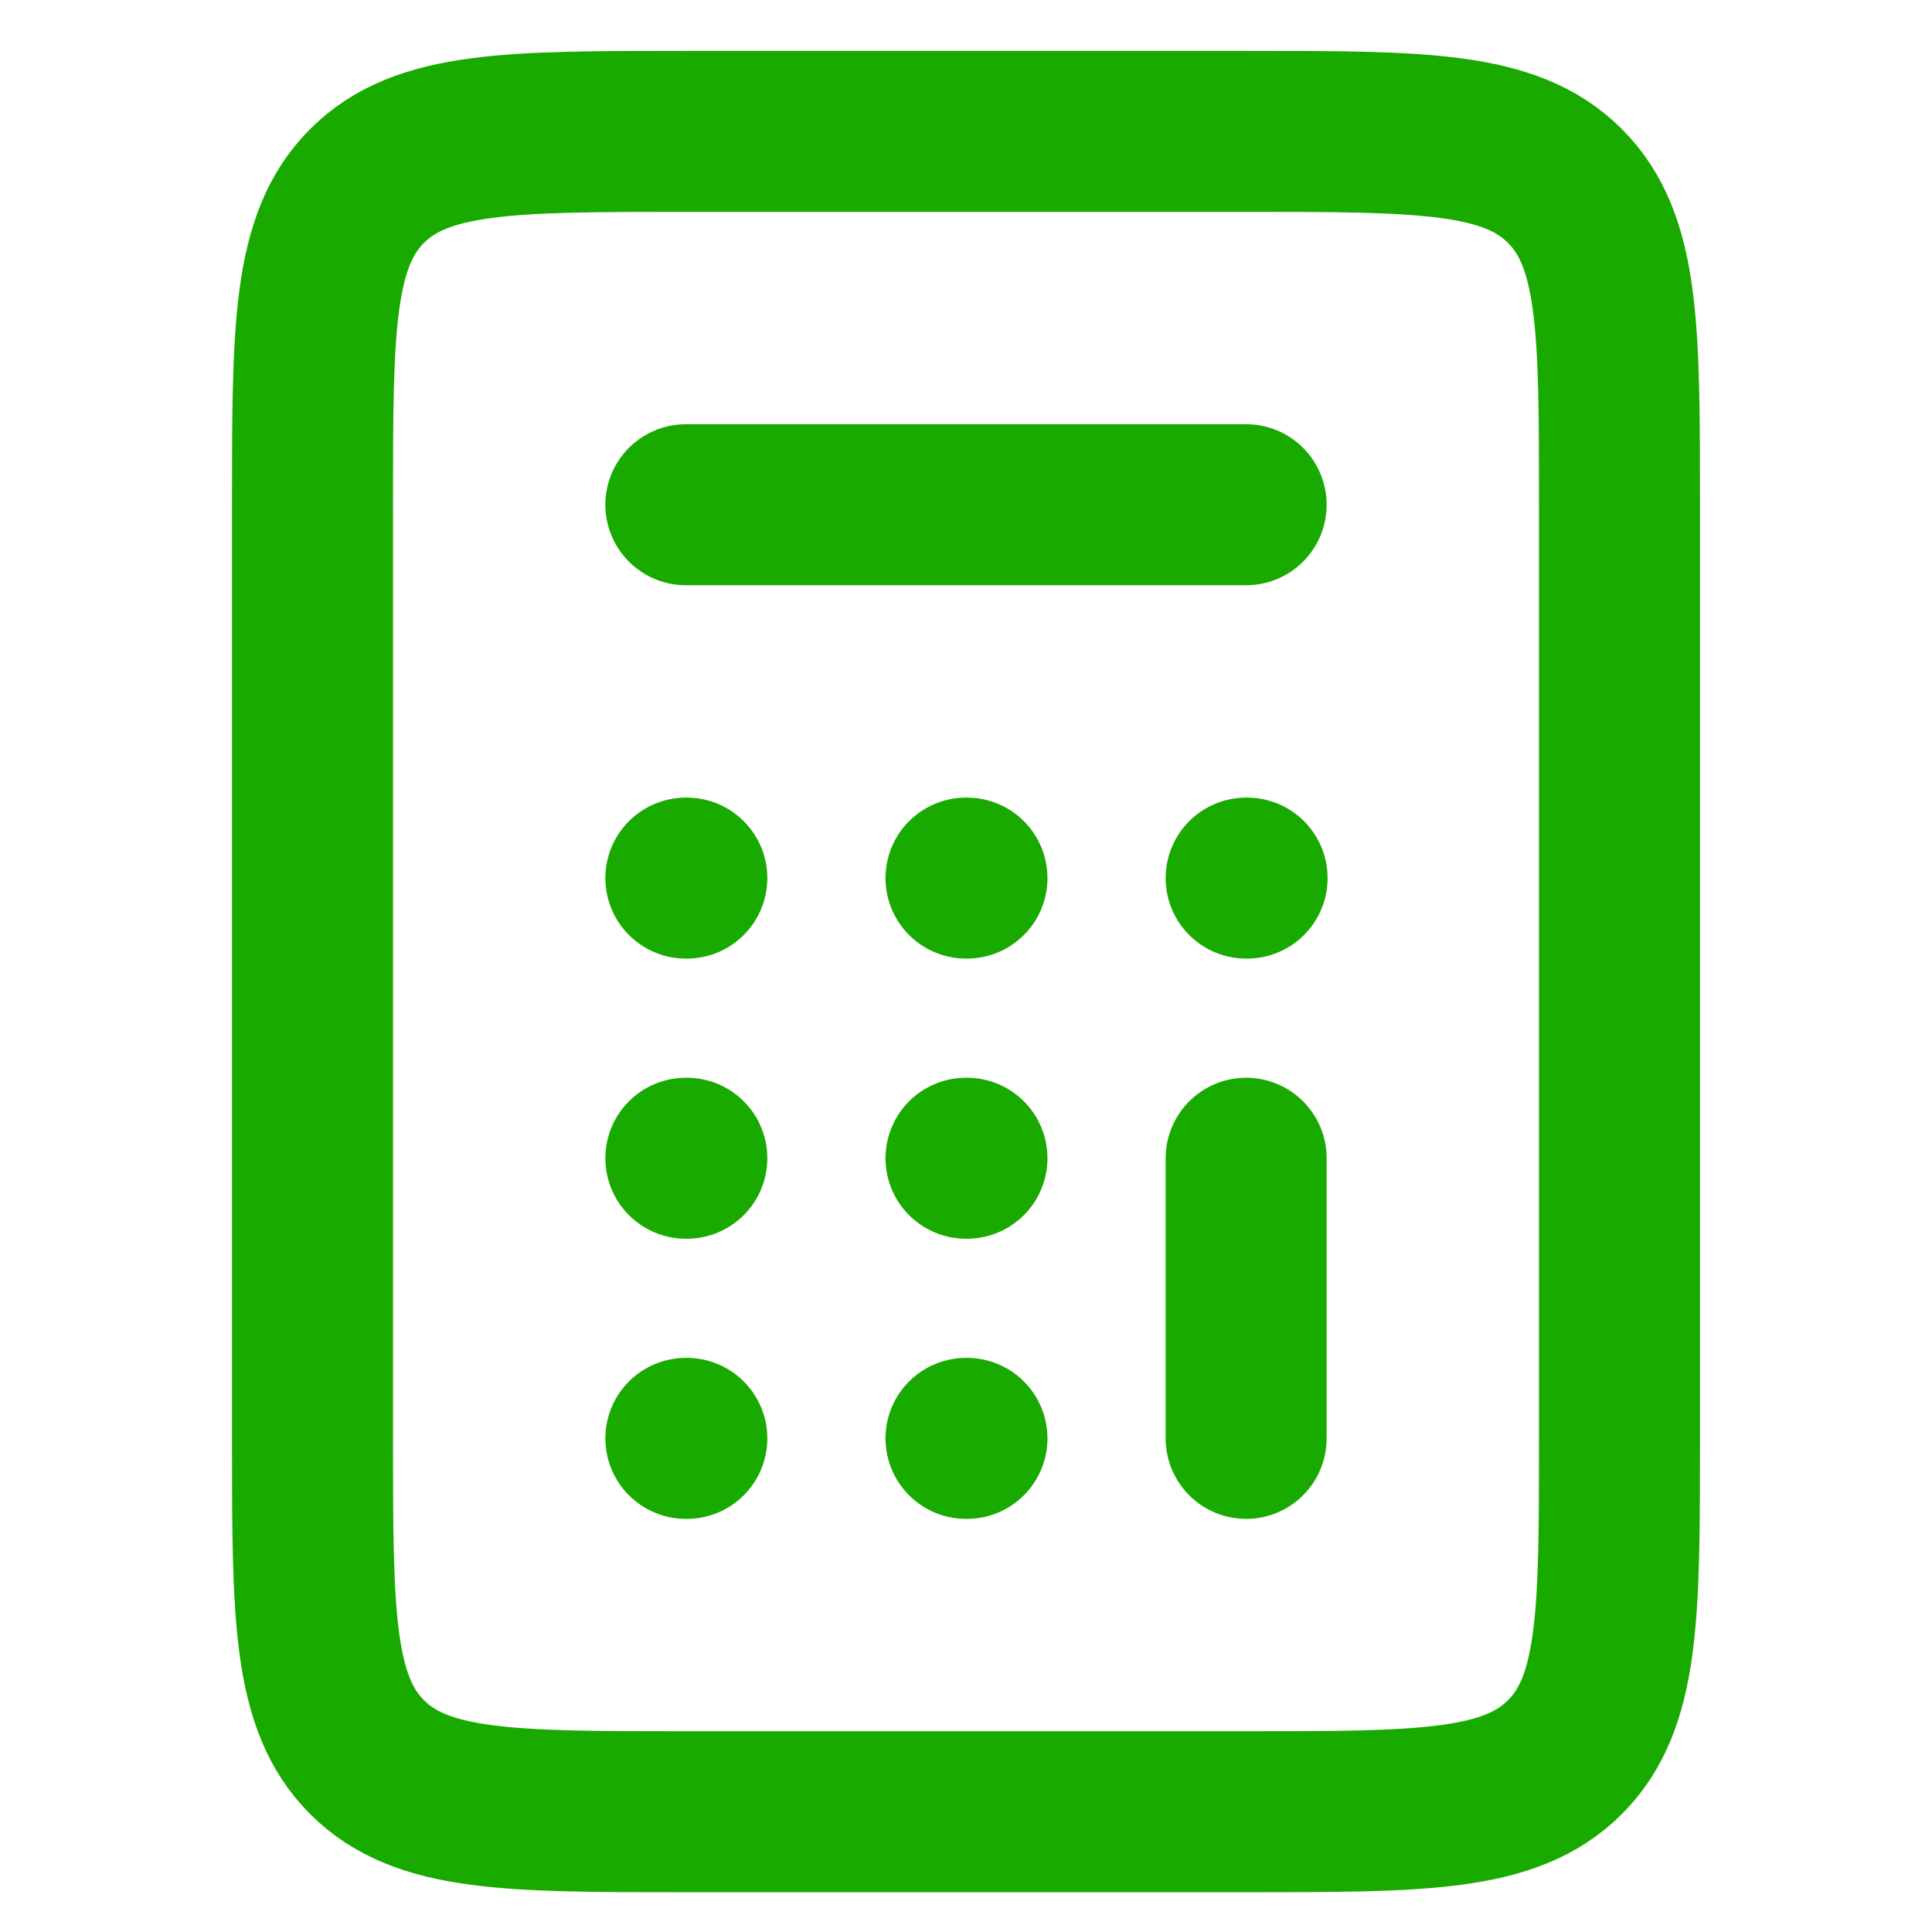
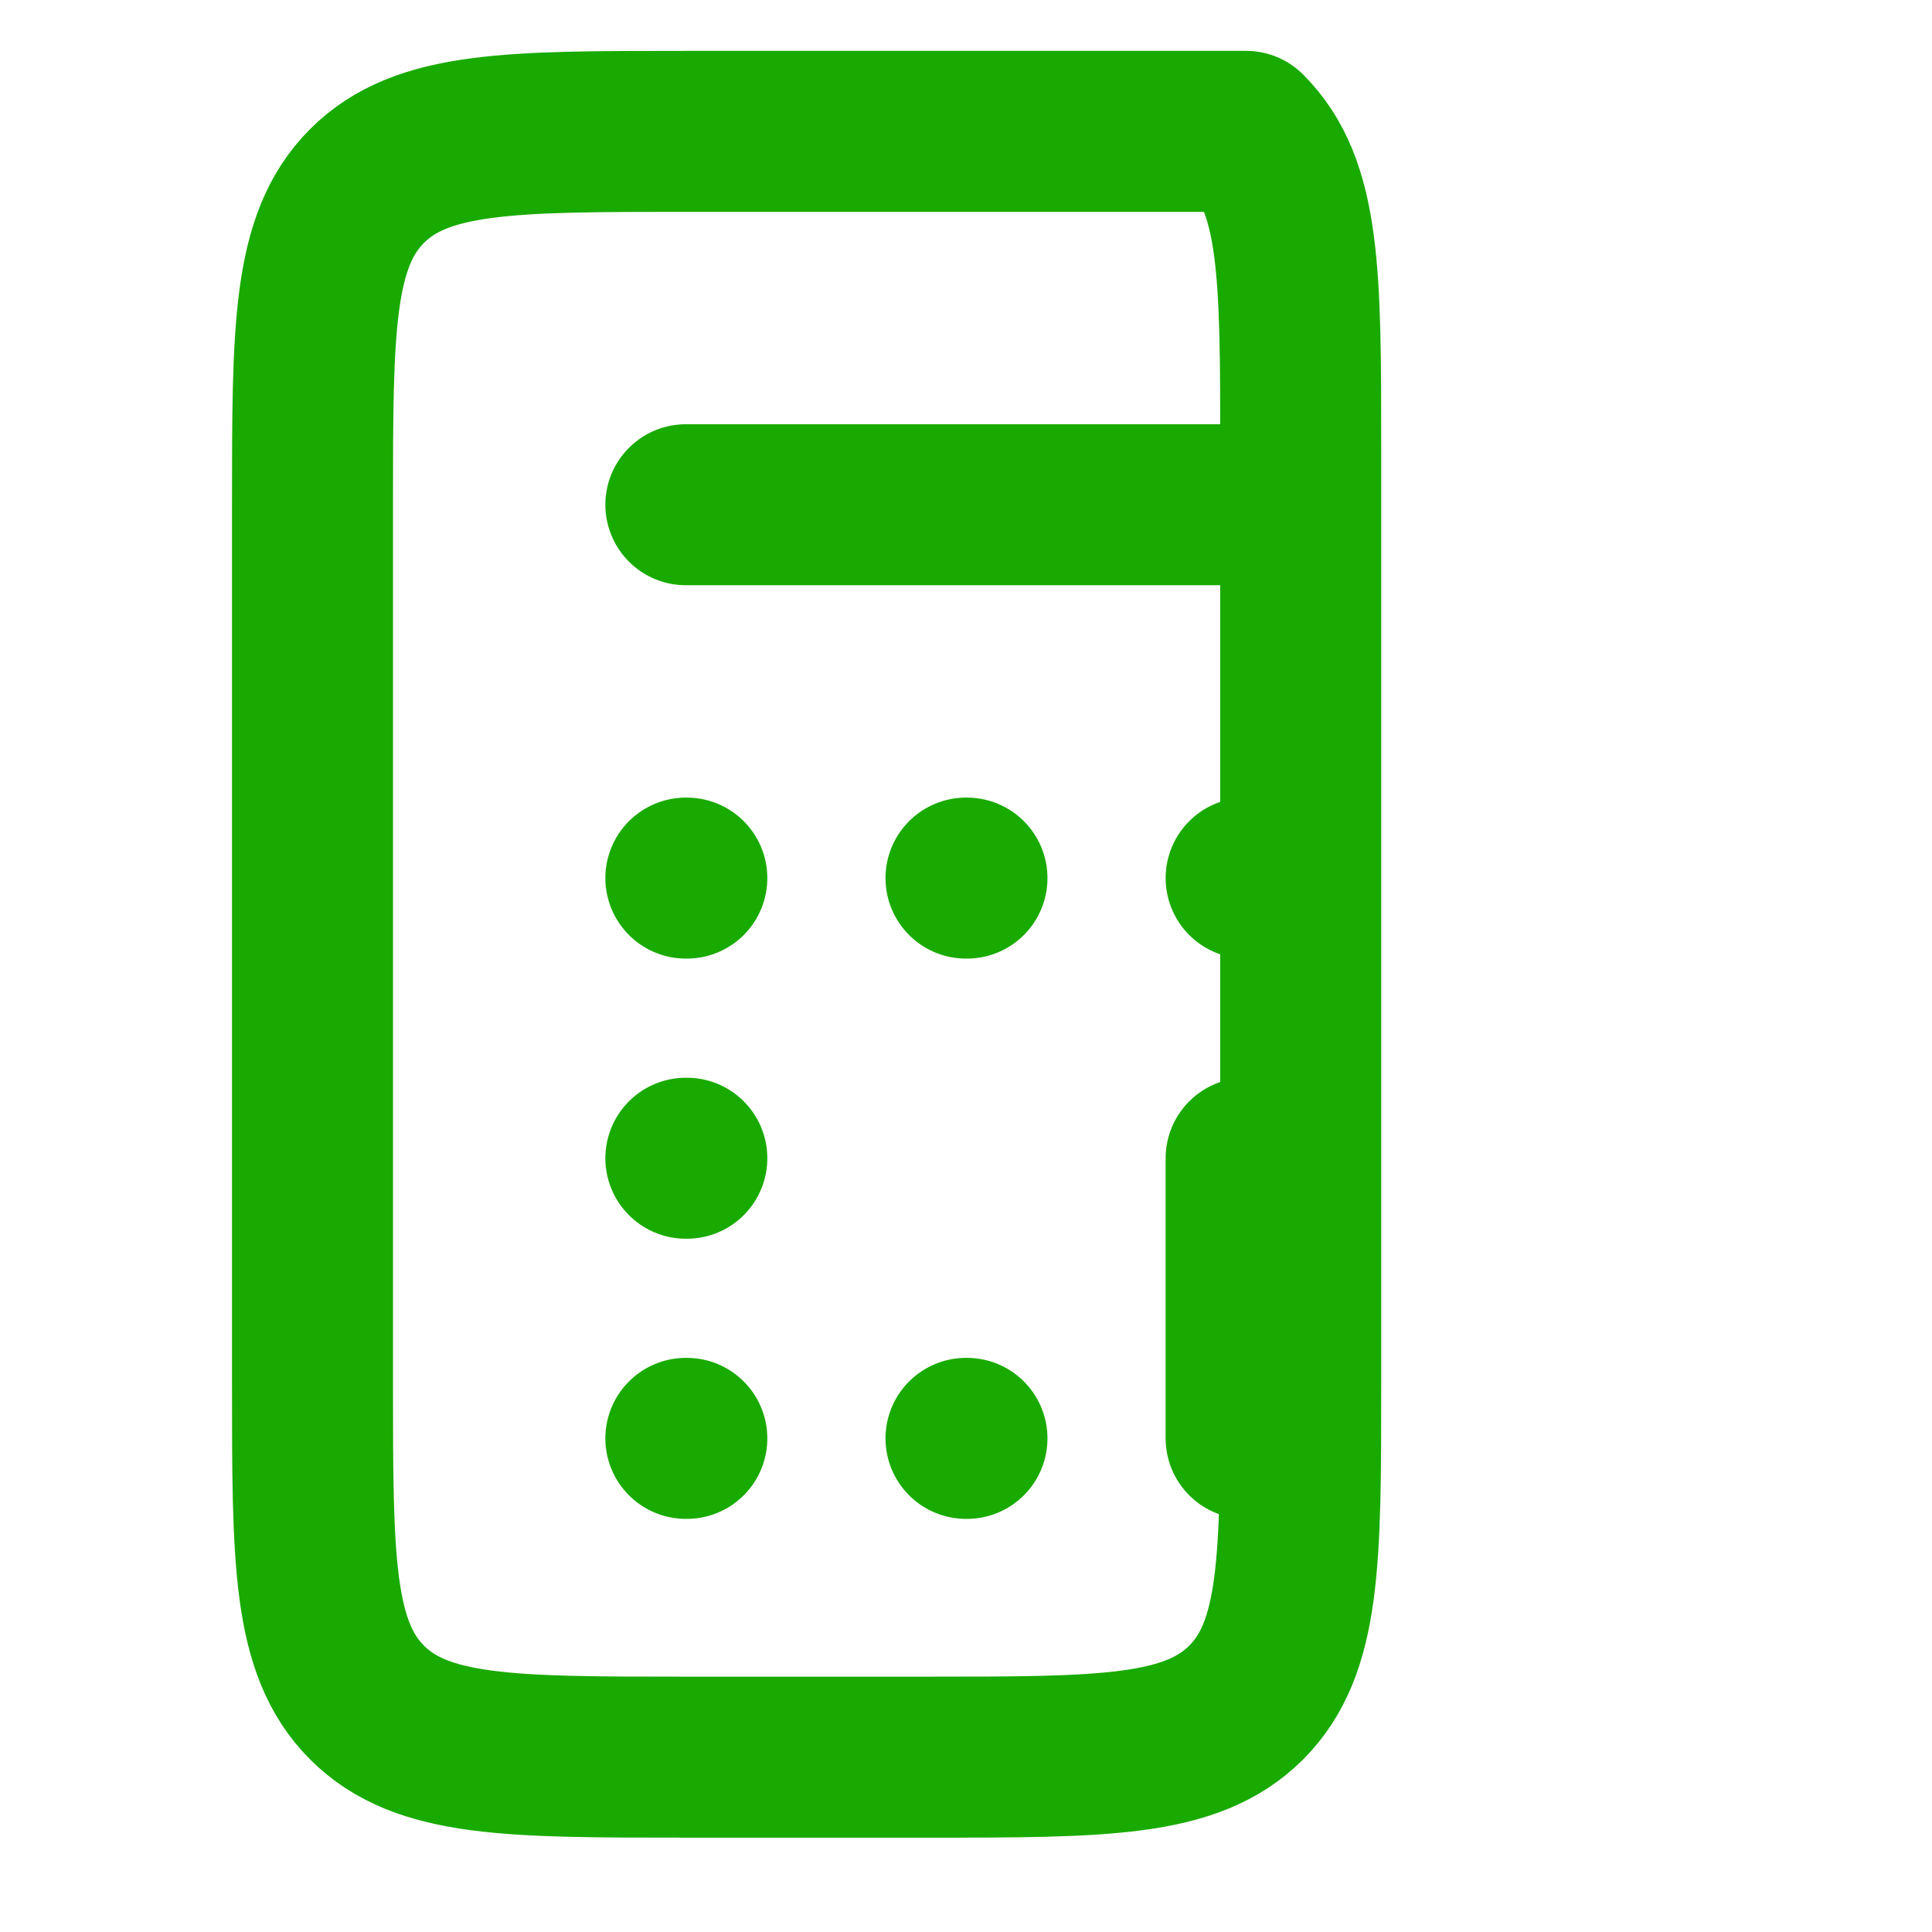
<svg xmlns="http://www.w3.org/2000/svg" version="1.1" id="Layer_1" x="0px" y="0px" viewBox="0 0 800 800" style="enable-background:new 0 0 800 800;" xml:space="preserve">
  <style type="text/css">
	.st0{fill:none;stroke:#19AA00;stroke-width:66.667;stroke-linecap:round;stroke-linejoin:round;stroke-miterlimit:133.333;}
	.st1{fill:none;stroke:#19AA00;stroke-width:66.667;stroke-linejoin:round;stroke-miterlimit:133.333;}
</style>
  <path class="st0" d="M284,209h232" />
  <path class="st0" d="M516,595.6v-116" />
  <path class="st0" d="M516,363.6h0.4" />
  <path class="st0" d="M400,363.6h0.4" />
  <path class="st0" d="M284,363.6h0.4" />
  <path class="st0" d="M284,479.6h0.4" />
-   <path class="st0" d="M400,479.6h0.4" />
  <path class="st0" d="M400,595.6h0.4" />
  <path class="st0" d="M284,595.6h0.4" />
-   <path class="st1" d="M129.4,209c0-72.9,0-109.4,22.6-132c22.6-22.6,59.1-22.6,132-22.6h116h116c72.9,0,109.4,0,132,22.6  c22.6,22.6,22.6,59.1,22.6,132v193.3v193.3c0,72.9,0,109.4-22.6,132s-59.1,22.6-132,22.6H400H284c-72.9,0-109.4,0-132-22.6  c-22.6-22.6-22.6-59.1-22.6-132V402.3V209z" />
+   <path class="st1" d="M129.4,209c0-72.9,0-109.4,22.6-132c22.6-22.6,59.1-22.6,132-22.6h116h116c22.6,22.6,22.6,59.1,22.6,132v193.3v193.3c0,72.9,0,109.4-22.6,132s-59.1,22.6-132,22.6H400H284c-72.9,0-109.4,0-132-22.6  c-22.6-22.6-22.6-59.1-22.6-132V402.3V209z" />
</svg>